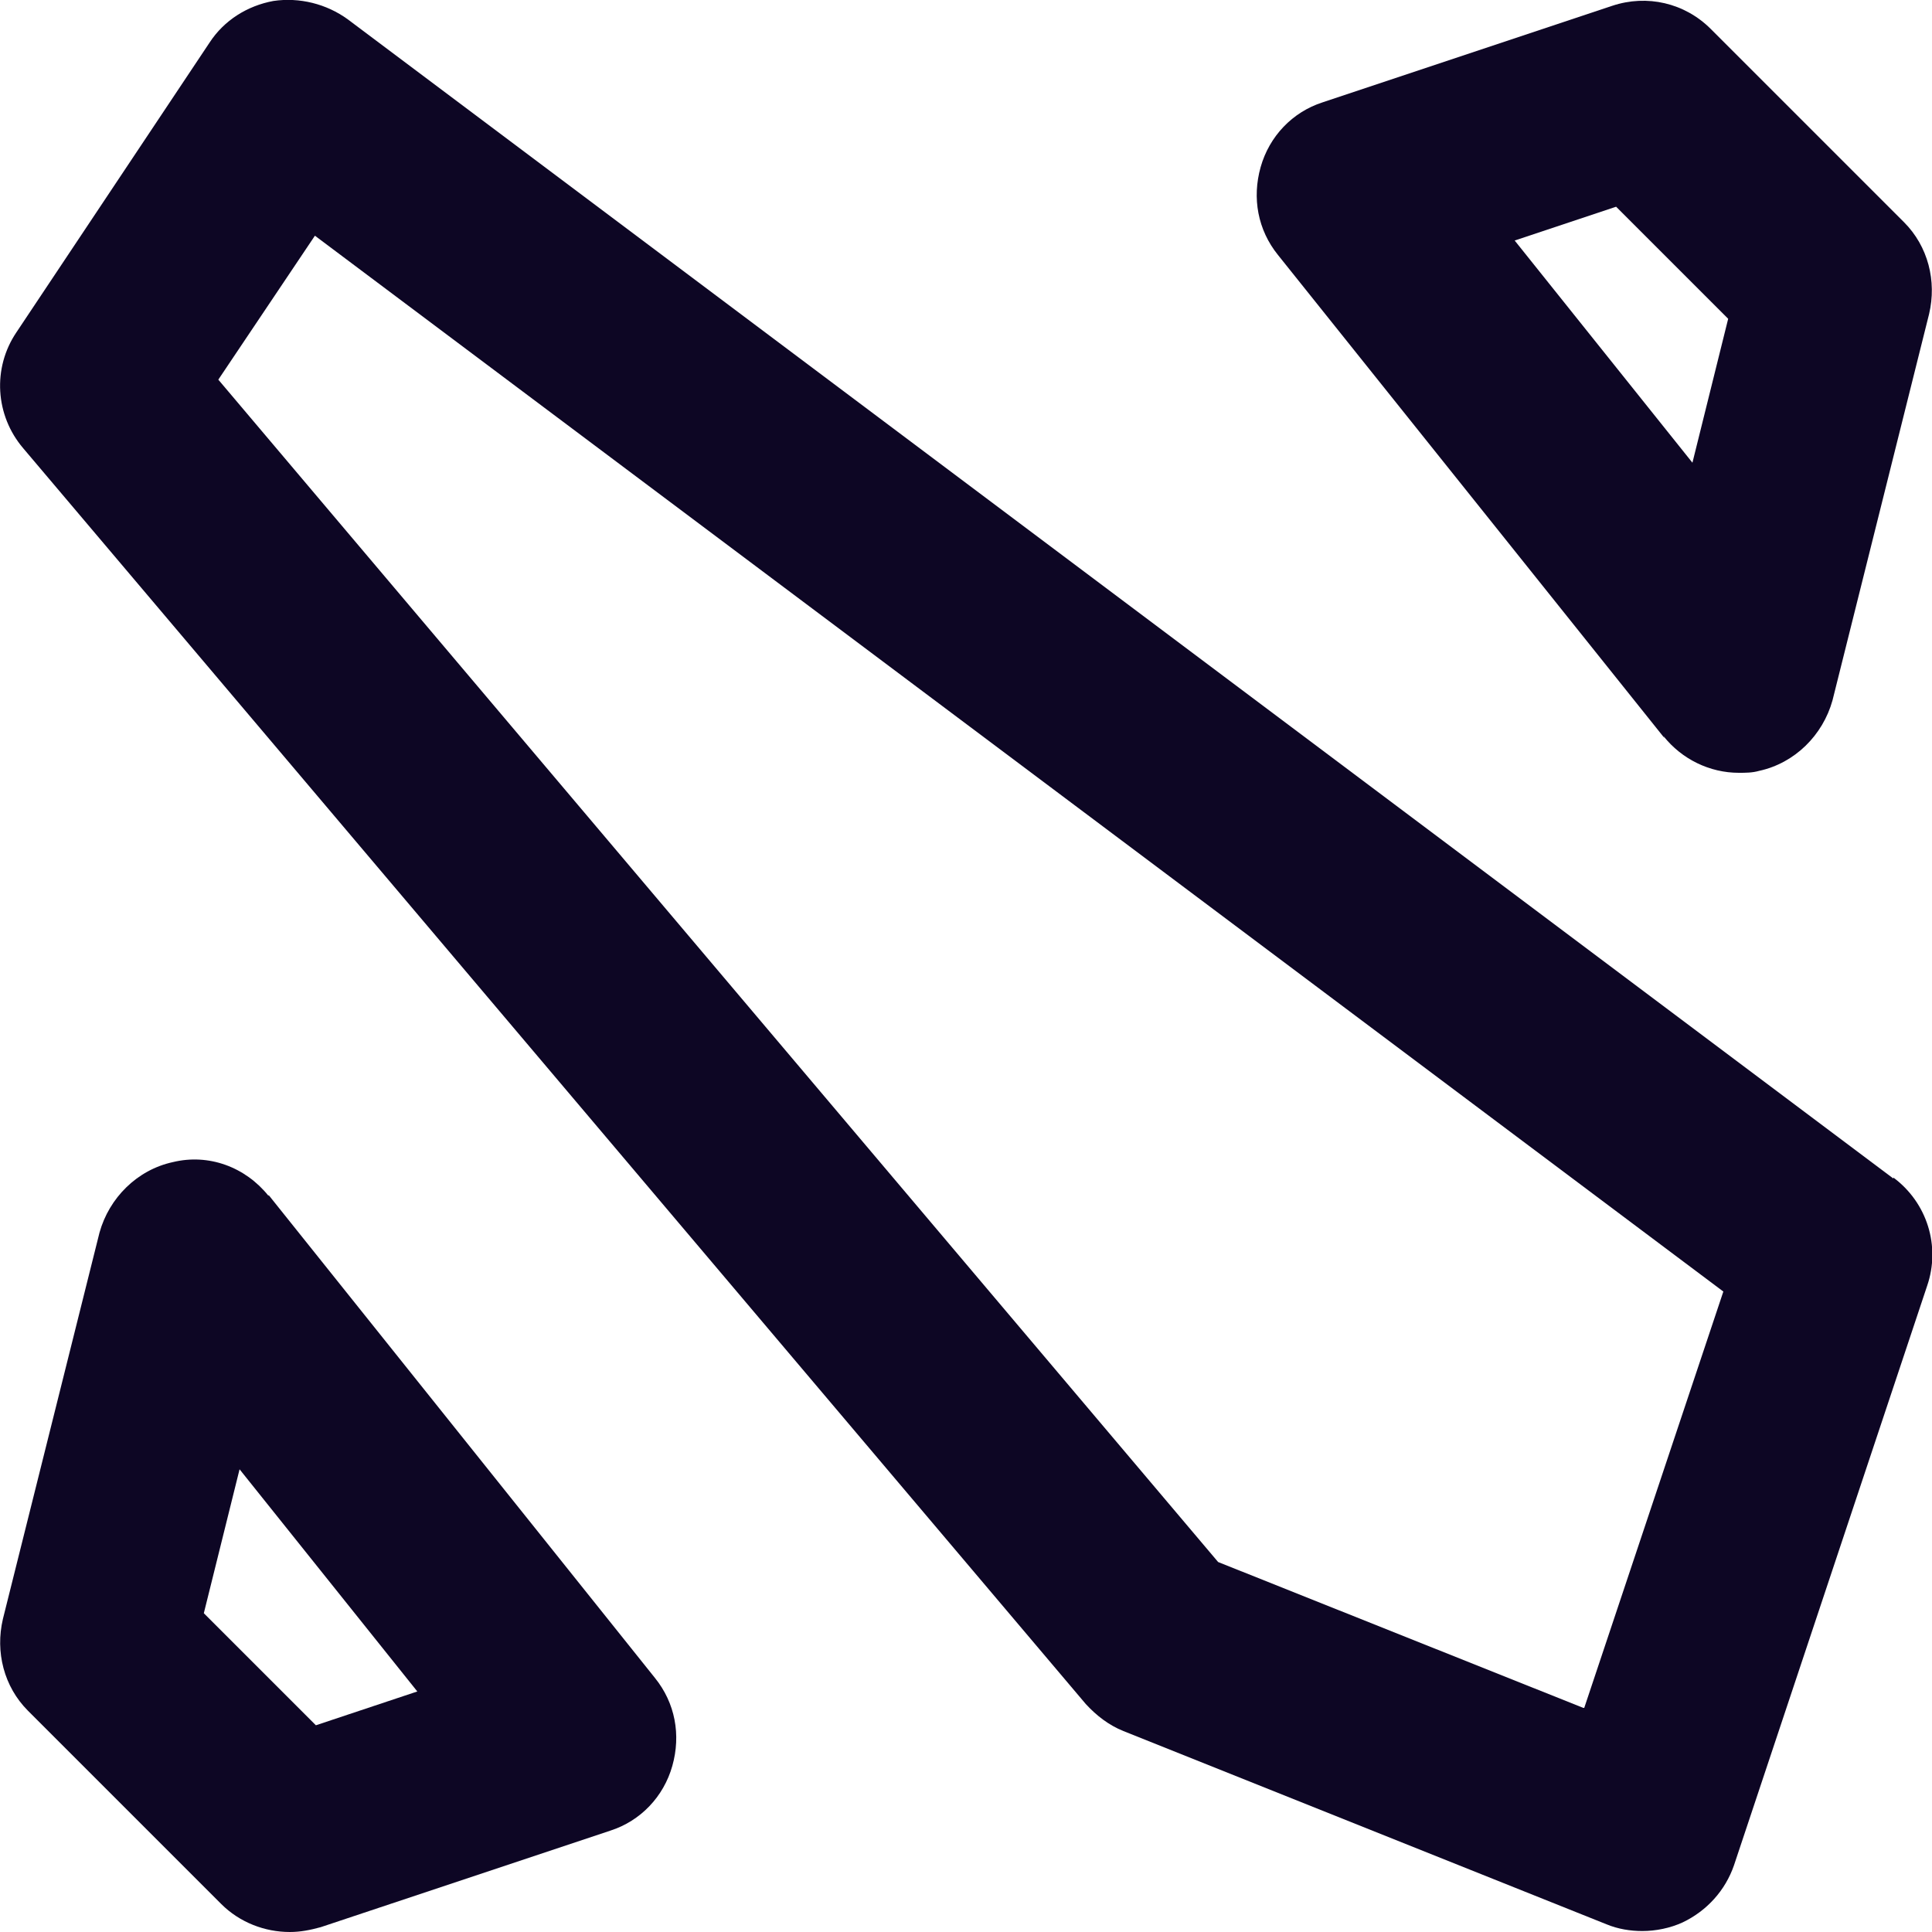
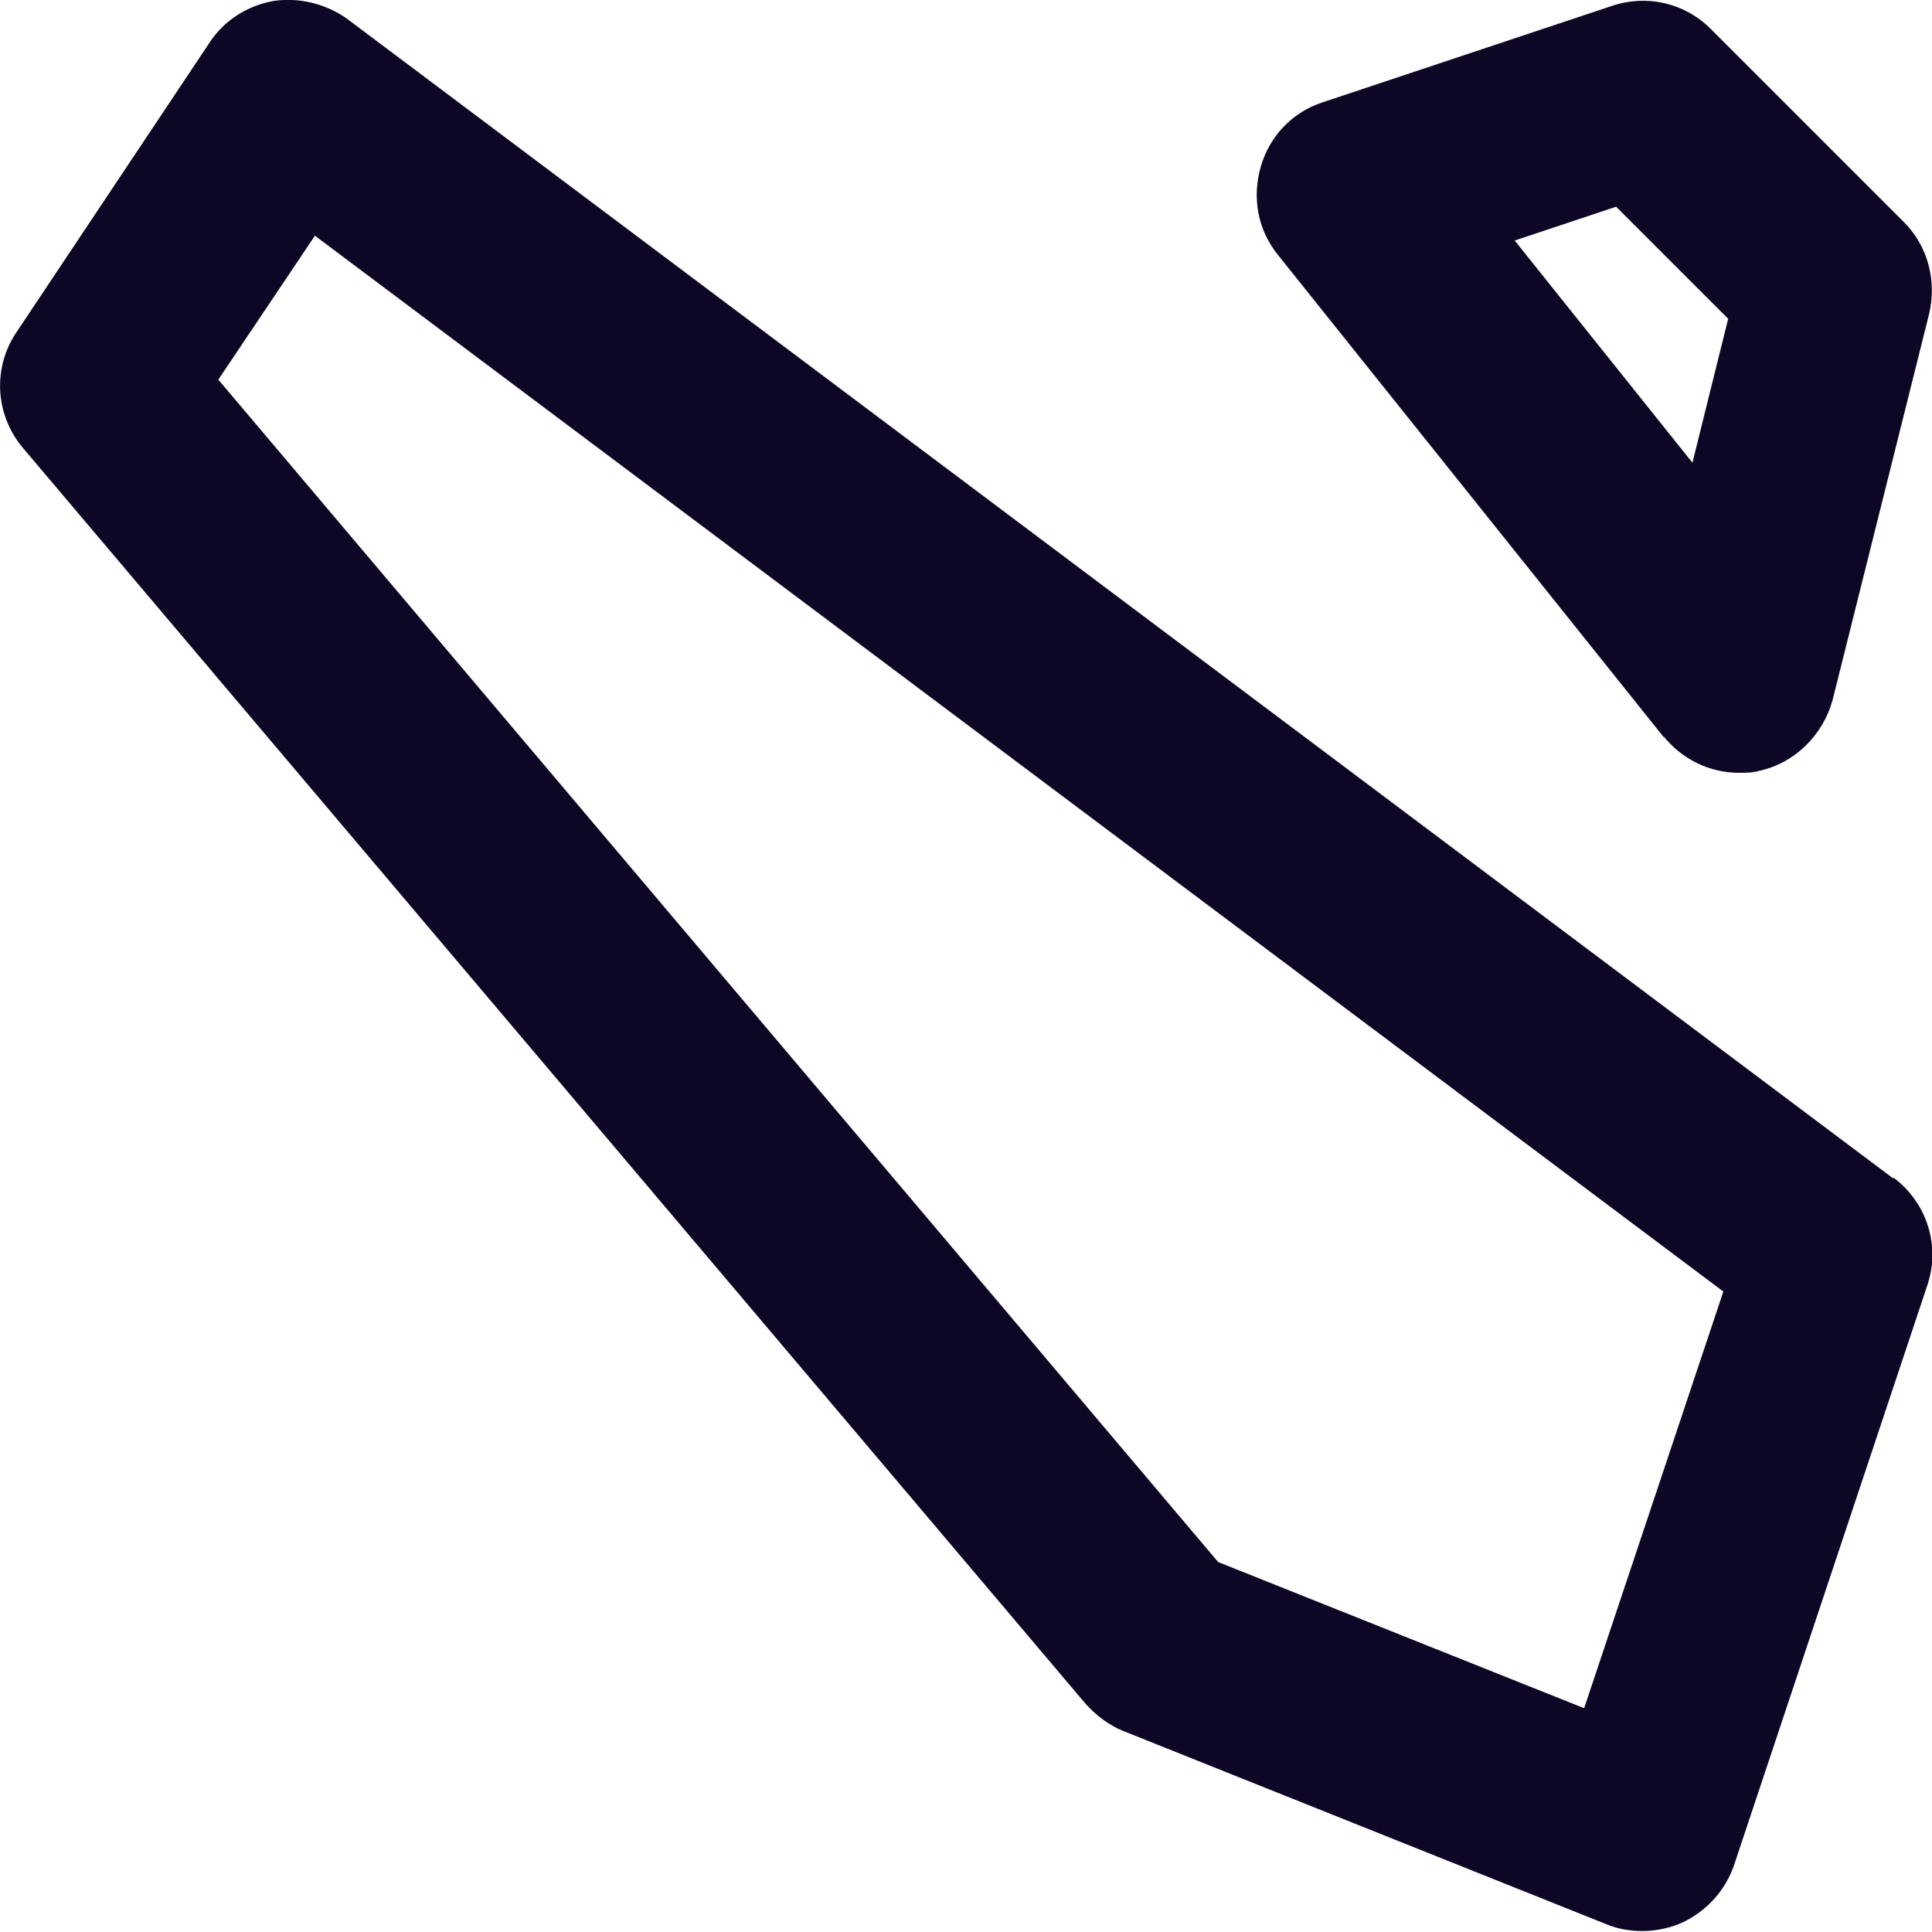
<svg xmlns="http://www.w3.org/2000/svg" width="20" height="20" viewBox="0 0 20 20" fill="none">
  <g clip-path="url(#clip0_4009_584)">
    <path d="M19.6 12.2L3.6 0.2C3.38 0.04 3.1 -0.03 2.83 0.01C2.56 0.06 2.32 0.21 2.17 0.44L0.17 3.44C-0.08 3.81 -0.05 4.3 0.24 4.64L11.24 17.64C11.35 17.76 11.48 17.86 11.63 17.92L16.63 19.92C16.75 19.97 16.88 19.99 17 19.99C17.14 19.99 17.29 19.96 17.42 19.9C17.67 19.78 17.86 19.57 17.95 19.31L19.95 13.31C20.09 12.9 19.95 12.45 19.6 12.19V12.2ZM16.39 17.68L12.61 16.17L2.26 3.93L3.26 2.44L17.84 13.37L16.4 17.68H16.39Z" fill="#0D0624" />
    <path d="M17.22 7.62C17.41 7.86 17.7 8 18 8C18.07 8 18.14 8 18.21 7.98C18.58 7.9 18.87 7.61 18.97 7.25L19.97 3.25C20.05 2.91 19.96 2.55 19.71 2.3L17.71 0.3C17.44 0.03 17.05 -0.06 16.69 0.06L13.69 1.06C13.38 1.16 13.14 1.41 13.05 1.73C12.96 2.05 13.02 2.38 13.23 2.64L17.23 7.64L17.22 7.62ZM16.73 2.14L17.89 3.3L17.52 4.79L15.68 2.49L16.73 2.14Z" fill="#0D0624" />
-     <path d="M2.78 12.38C2.54 12.08 2.16 11.94 1.79 12.03C1.42 12.11 1.13 12.4 1.03 12.76L0.03 16.76C-0.05 17.1 0.04 17.46 0.29 17.71L2.29 19.71C2.48 19.9 2.74 20 3 20C3.11 20 3.21 19.98 3.32 19.95L6.32 18.95C6.63 18.85 6.87 18.6 6.96 18.28C7.05 17.96 6.99 17.63 6.78 17.37L2.78 12.37V12.38ZM3.27 17.86L2.11 16.7L2.48 15.21L4.32 17.51L3.27 17.86Z" fill="#0D0624" />
  </g>
  <defs>
    <clipPath id="clip0_4009_584">
      <rect width="20" height="20" fill="white" />
    </clipPath>
  </defs>
</svg>